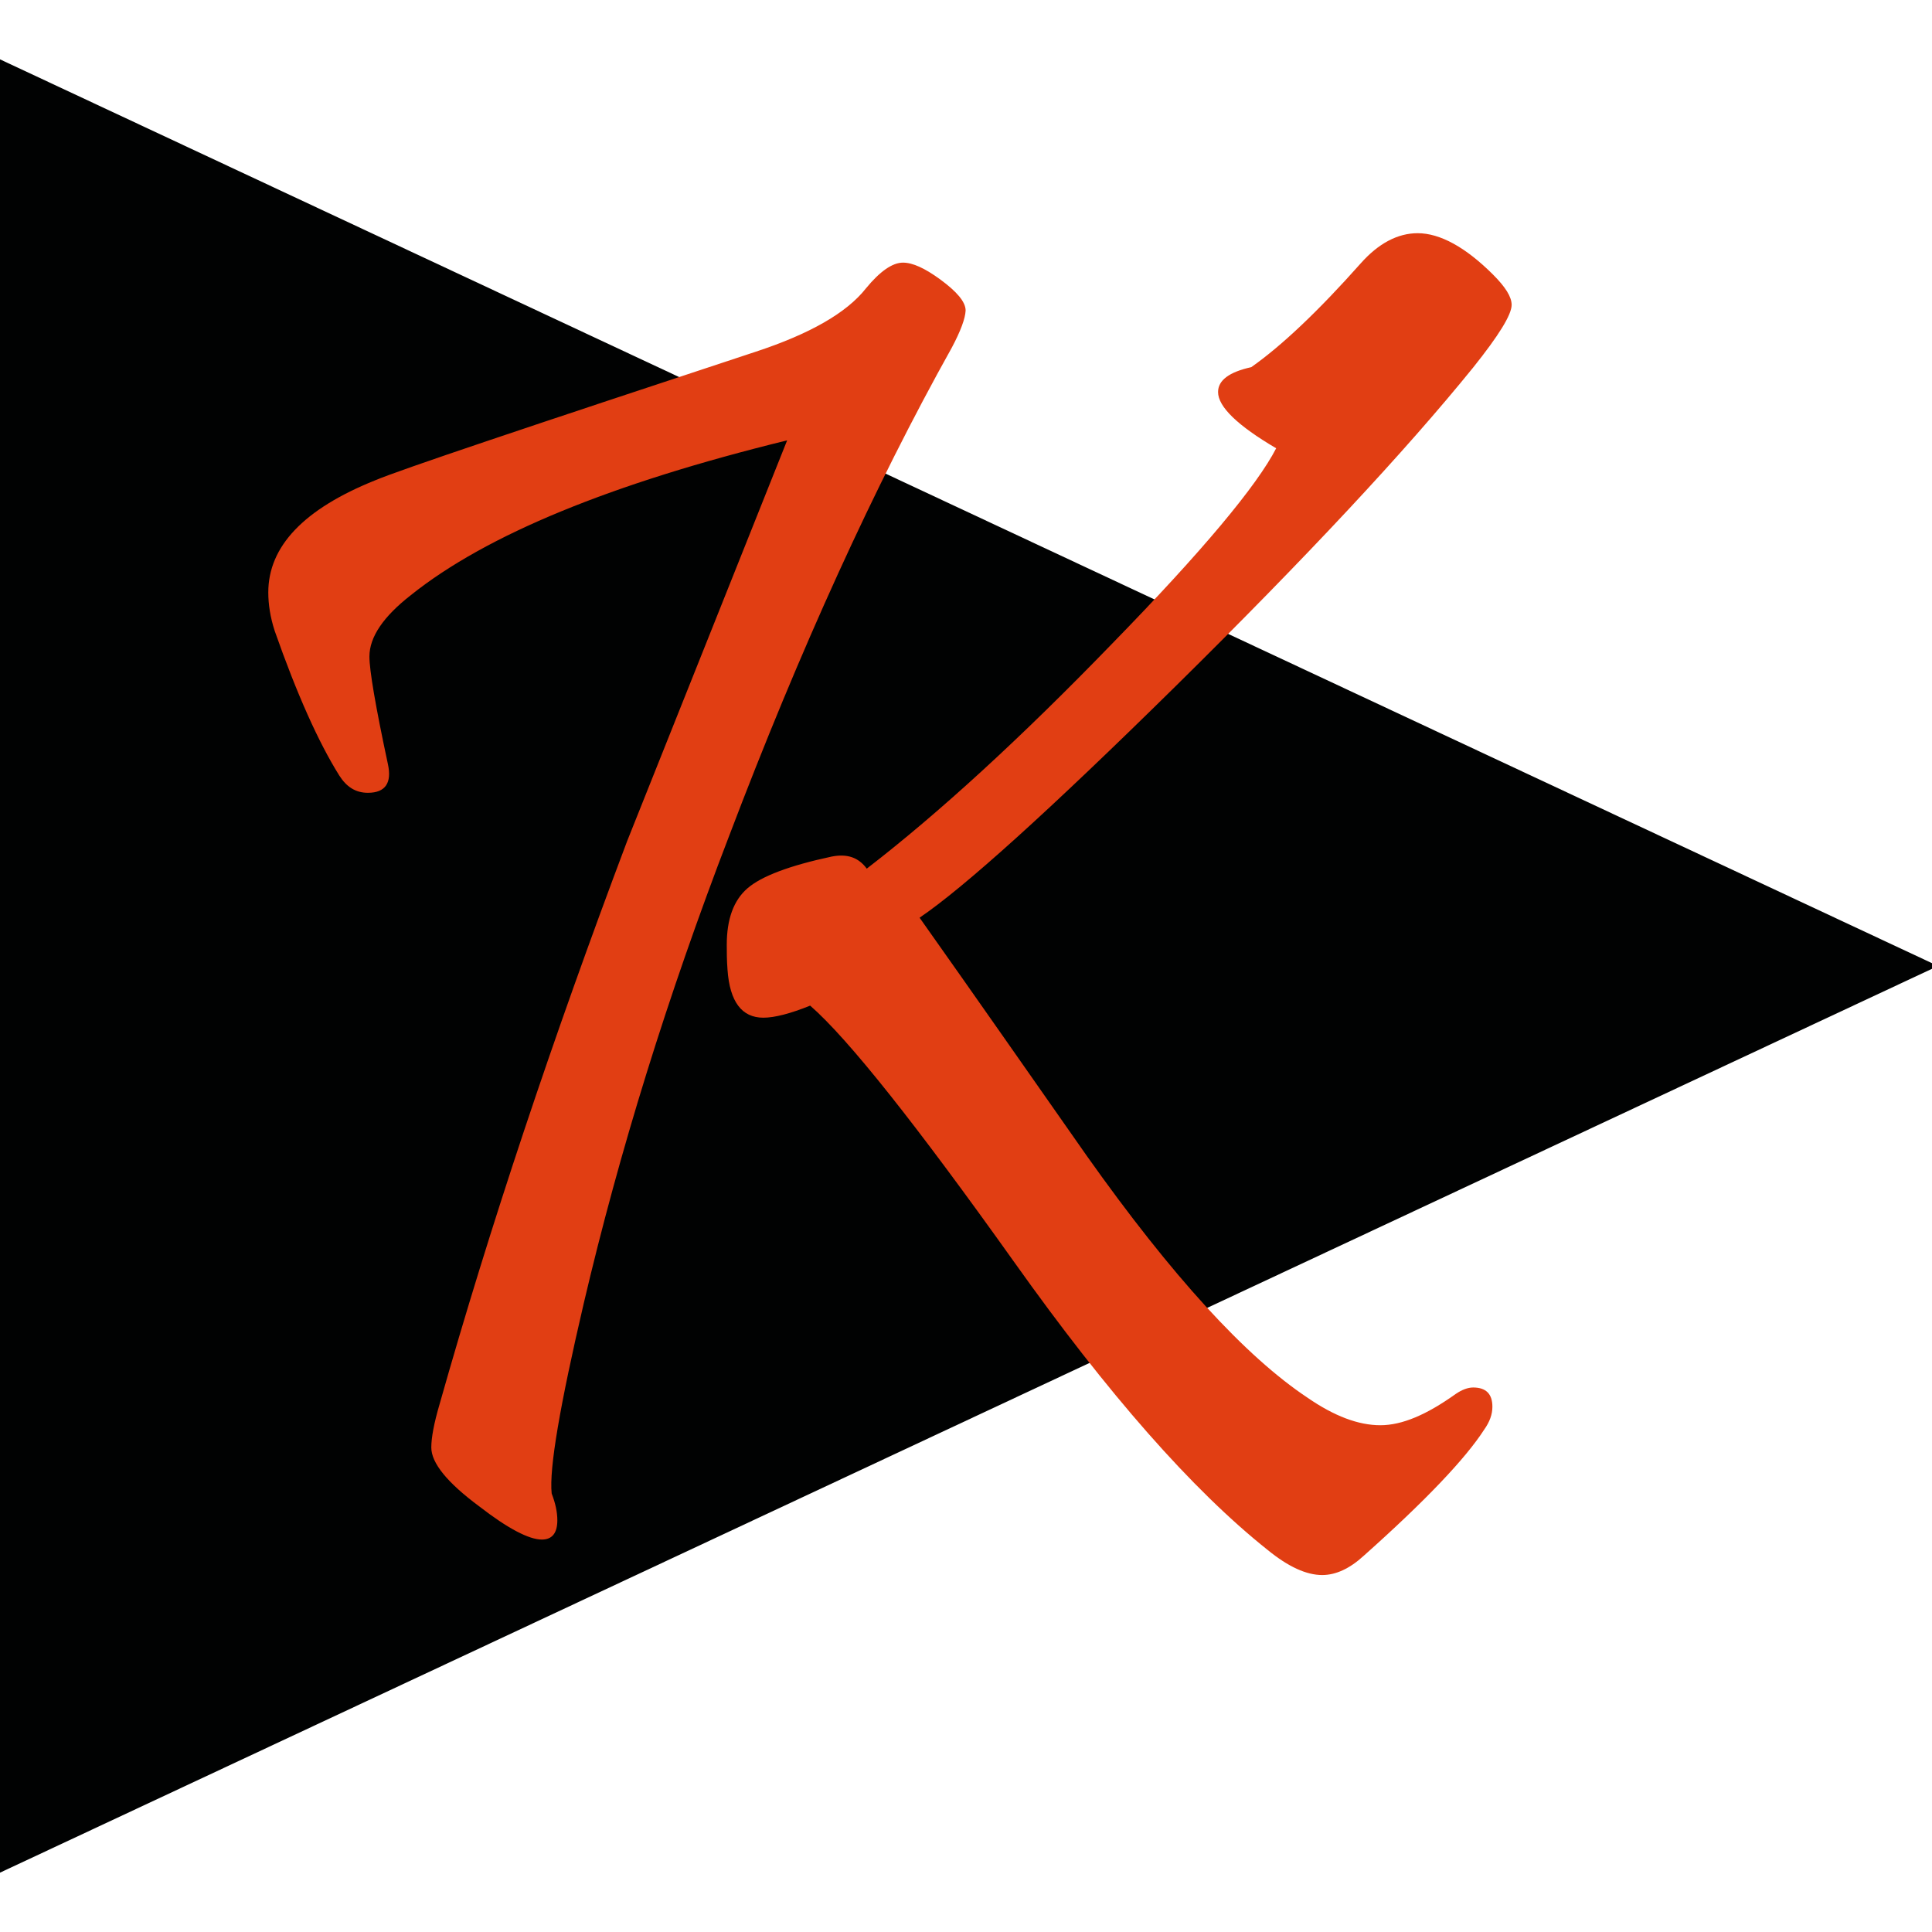
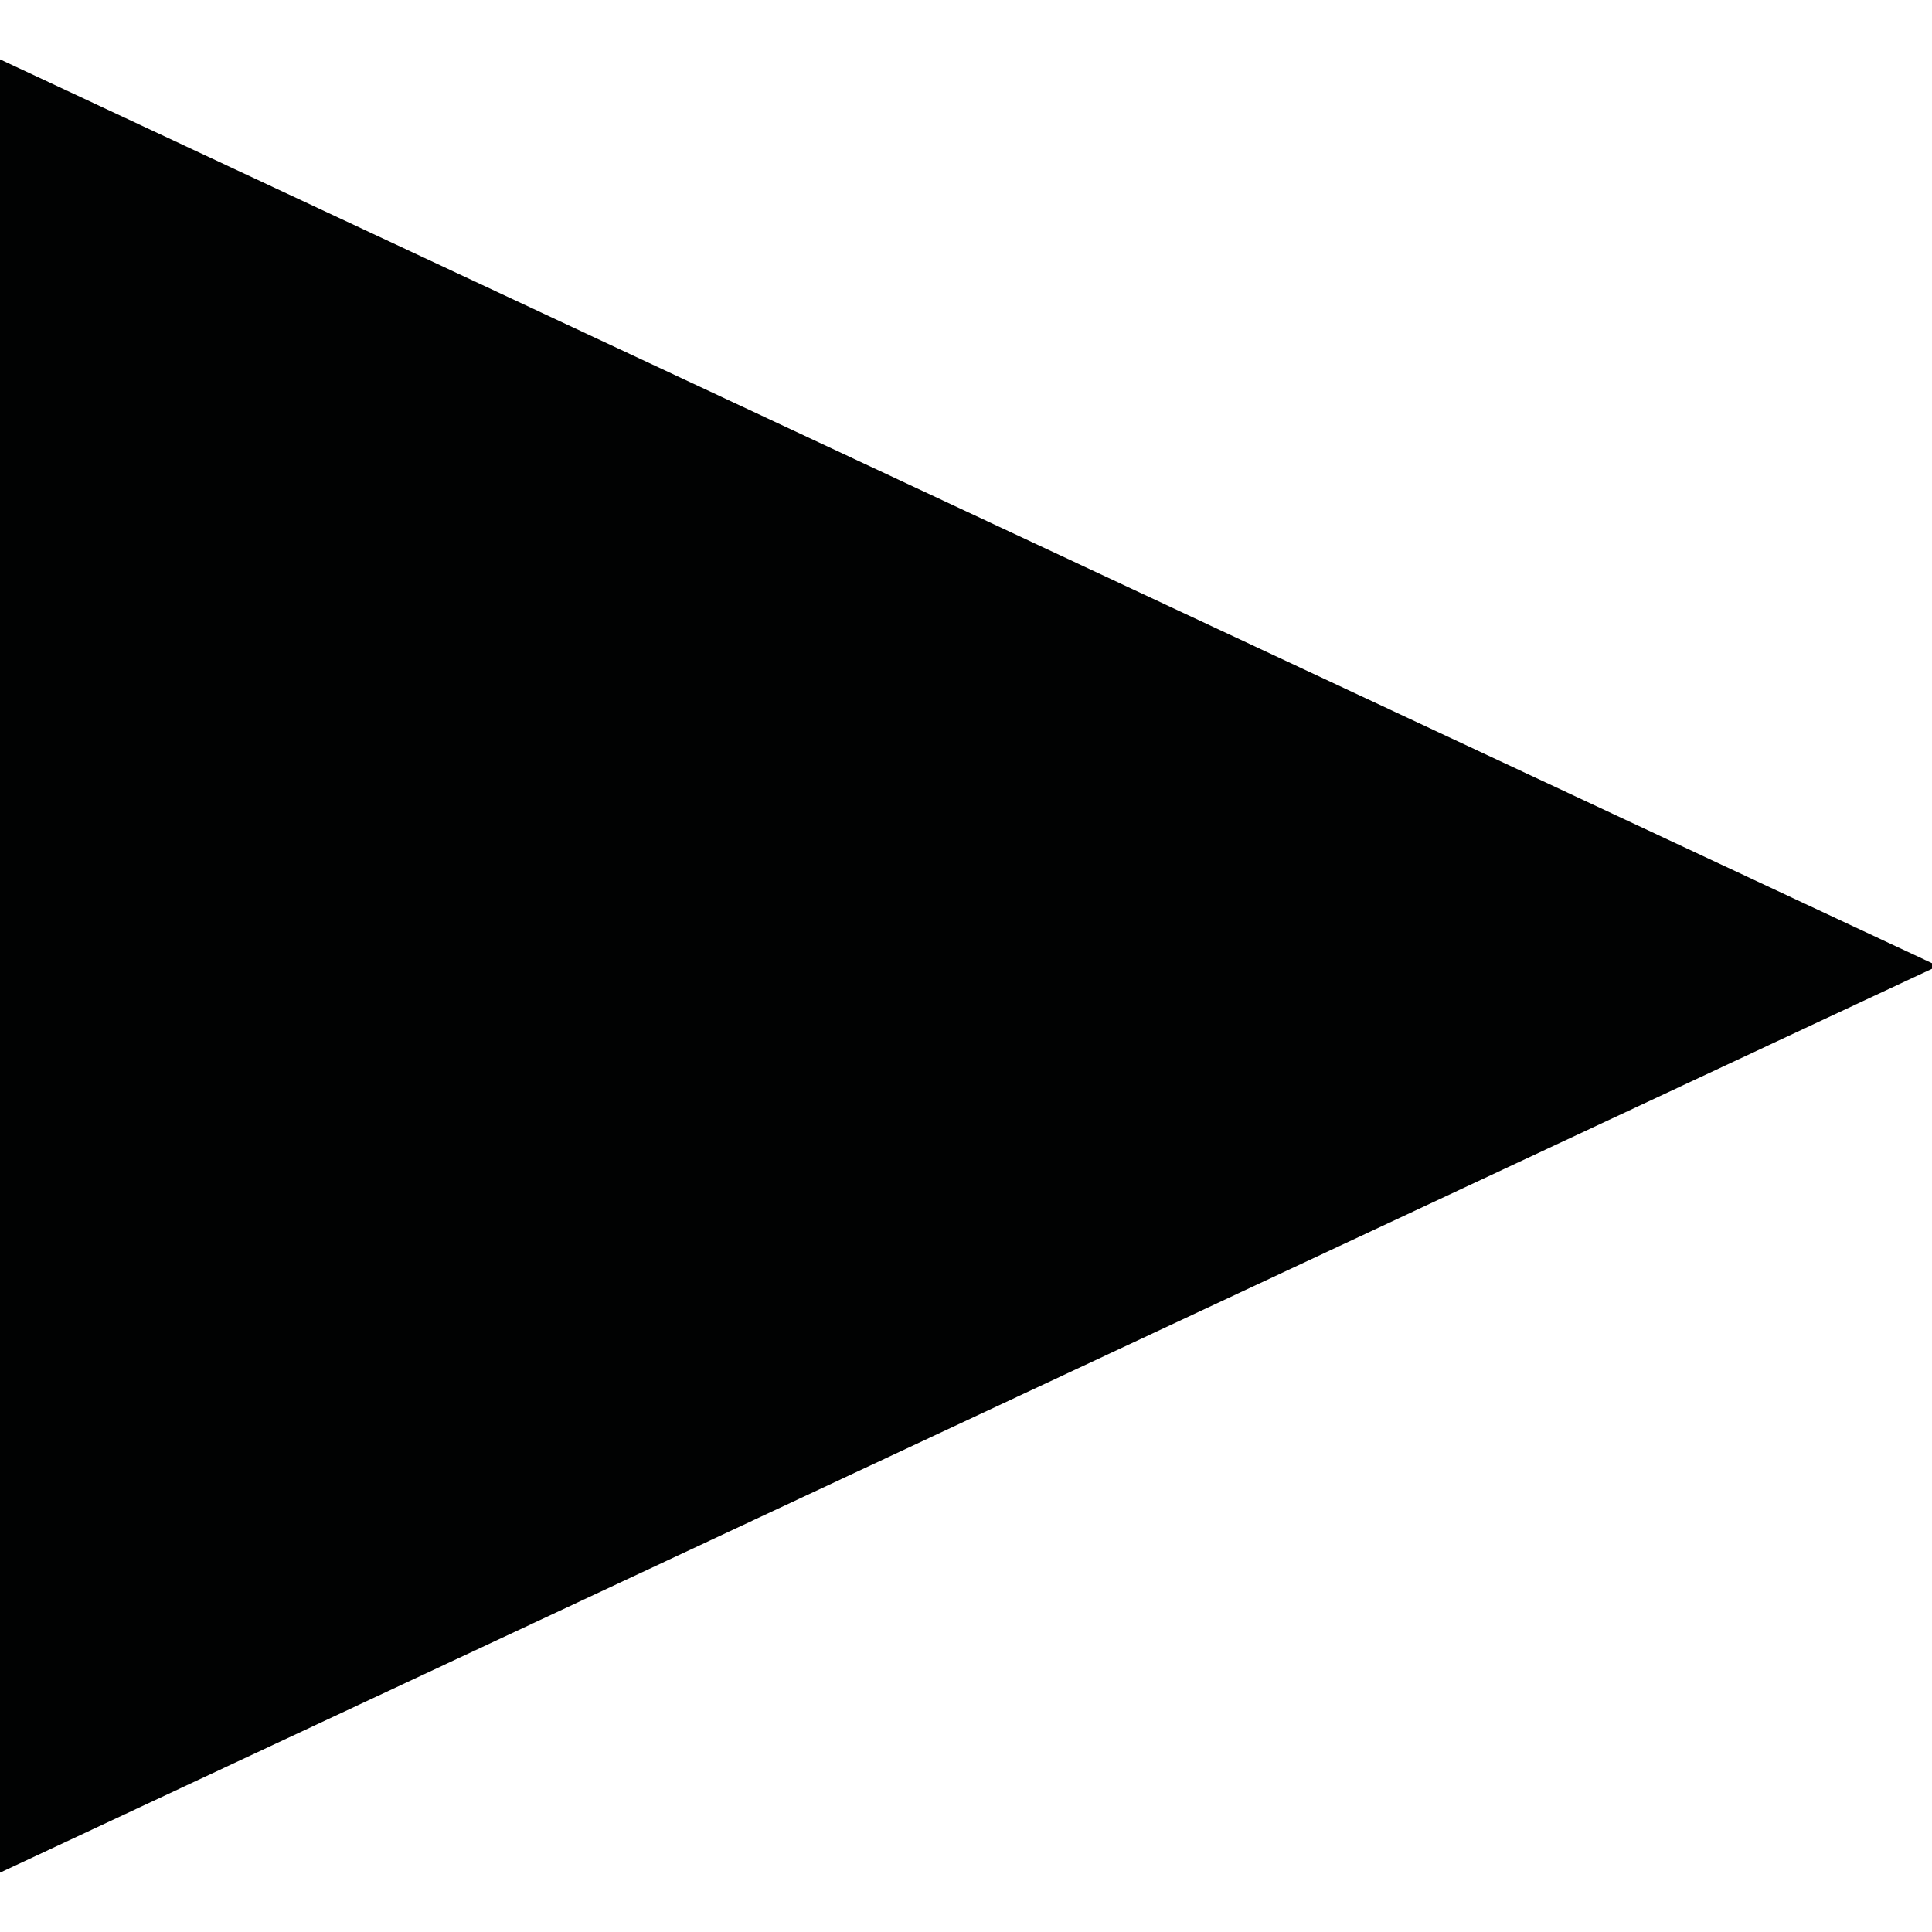
<svg xmlns="http://www.w3.org/2000/svg" xml:space="preserve" viewBox="0 0 512 512">
  <path d="M-.7 15.4v481.2l513-240 1.3-.6z" style="fill:#010202" />
-   <path d="M252.2 92.2c-20.5 36.7-40.2 79.9-59 129.4-16.3 42.4-29.1 83.7-38.5 123.8-6.3 27-9.2 43.8-8.5 50.4 1 2.6 1.5 4.9 1.5 7.1 0 3.4-1.4 5.1-4.1 5.1-3.4 0-9-2.9-16.6-8.8-8.5-6.3-12.7-11.5-12.7-15.6 0-2.6.7-6.4 2.2-11.5 13.3-47 29.9-96.7 49.7-149.2 13-32.5 27.1-67.9 42.4-106.2-46.5 11.4-79.7 25-99.7 41-7.3 5.7-11 11.1-11 16.3 0 3.6 1.6 13.1 4.9 28.5 1.1 5-.7 7.6-5.3 7.6-3.3 0-5.7-1.6-7.6-4.6-5.5-8.8-11.2-21.5-17.1-38.3-1.2-3.7-1.7-7.1-1.7-10.2 0-12.2 9.4-22.1 28.3-29.7 6.6-2.8 40.3-14.1 100.9-34.1 14.3-4.7 24.1-10.3 29.2-16.8 3.7-4.5 7-6.8 9.8-6.8 2.6 0 5.8 1.5 9.8 4.4 4.5 3.3 6.8 6 6.8 8.3-.1 2.1-1.3 5.4-3.7 9.9m143.5-19.4c3.3 3.3 4.9 5.9 4.9 8 0 2.6-3.4 8.1-10.2 16.6-17.9 22.1-44.2 50.3-79 84.6-33.3 32.8-55.9 53.2-67.7 61.2 14.8 20.9 29.5 42 44.3 63.1 22.6 31.9 42.1 53.2 58.5 64.1 7.1 4.9 13.5 7.3 19.3 7.3s12.3-2.8 20-8.3c1.6-1.1 3.2-1.7 4.6-1.7q5.1 0 5.1 5.1c0 2-.7 4-2.2 6.1-4.9 7.6-15.5 18.8-31.9 33.4-3.7 3.4-7.4 5.1-11 5.1q-6.3 0-14.4-6.6c-20-15.9-42.4-41.4-67.2-76.3-26-36.5-44-59.2-54.1-68-5.2 2.1-9.4 3.2-12.4 3.2-5.7 0-8.9-4.2-9.5-12.7-.2-2.6-.2-4.8-.2-6.6 0-6.8 1.8-11.8 5.5-15s11.1-6 22.3-8.4c4.1-.8 7.1.2 9.3 3.2q28.8-22.2 65.1-59.7c23.9-24.5 38.3-41.8 43.4-51.7-10.2-6-15.4-11-15.4-14.9 0-3.1 2.9-5.3 8.8-6.6 8.1-5.7 17.8-14.9 29-27.5 4.7-5.3 9.8-8 15.1-8 5.9 0 12.7 3.7 20 11" style="fill:#e13e13" />
</svg>